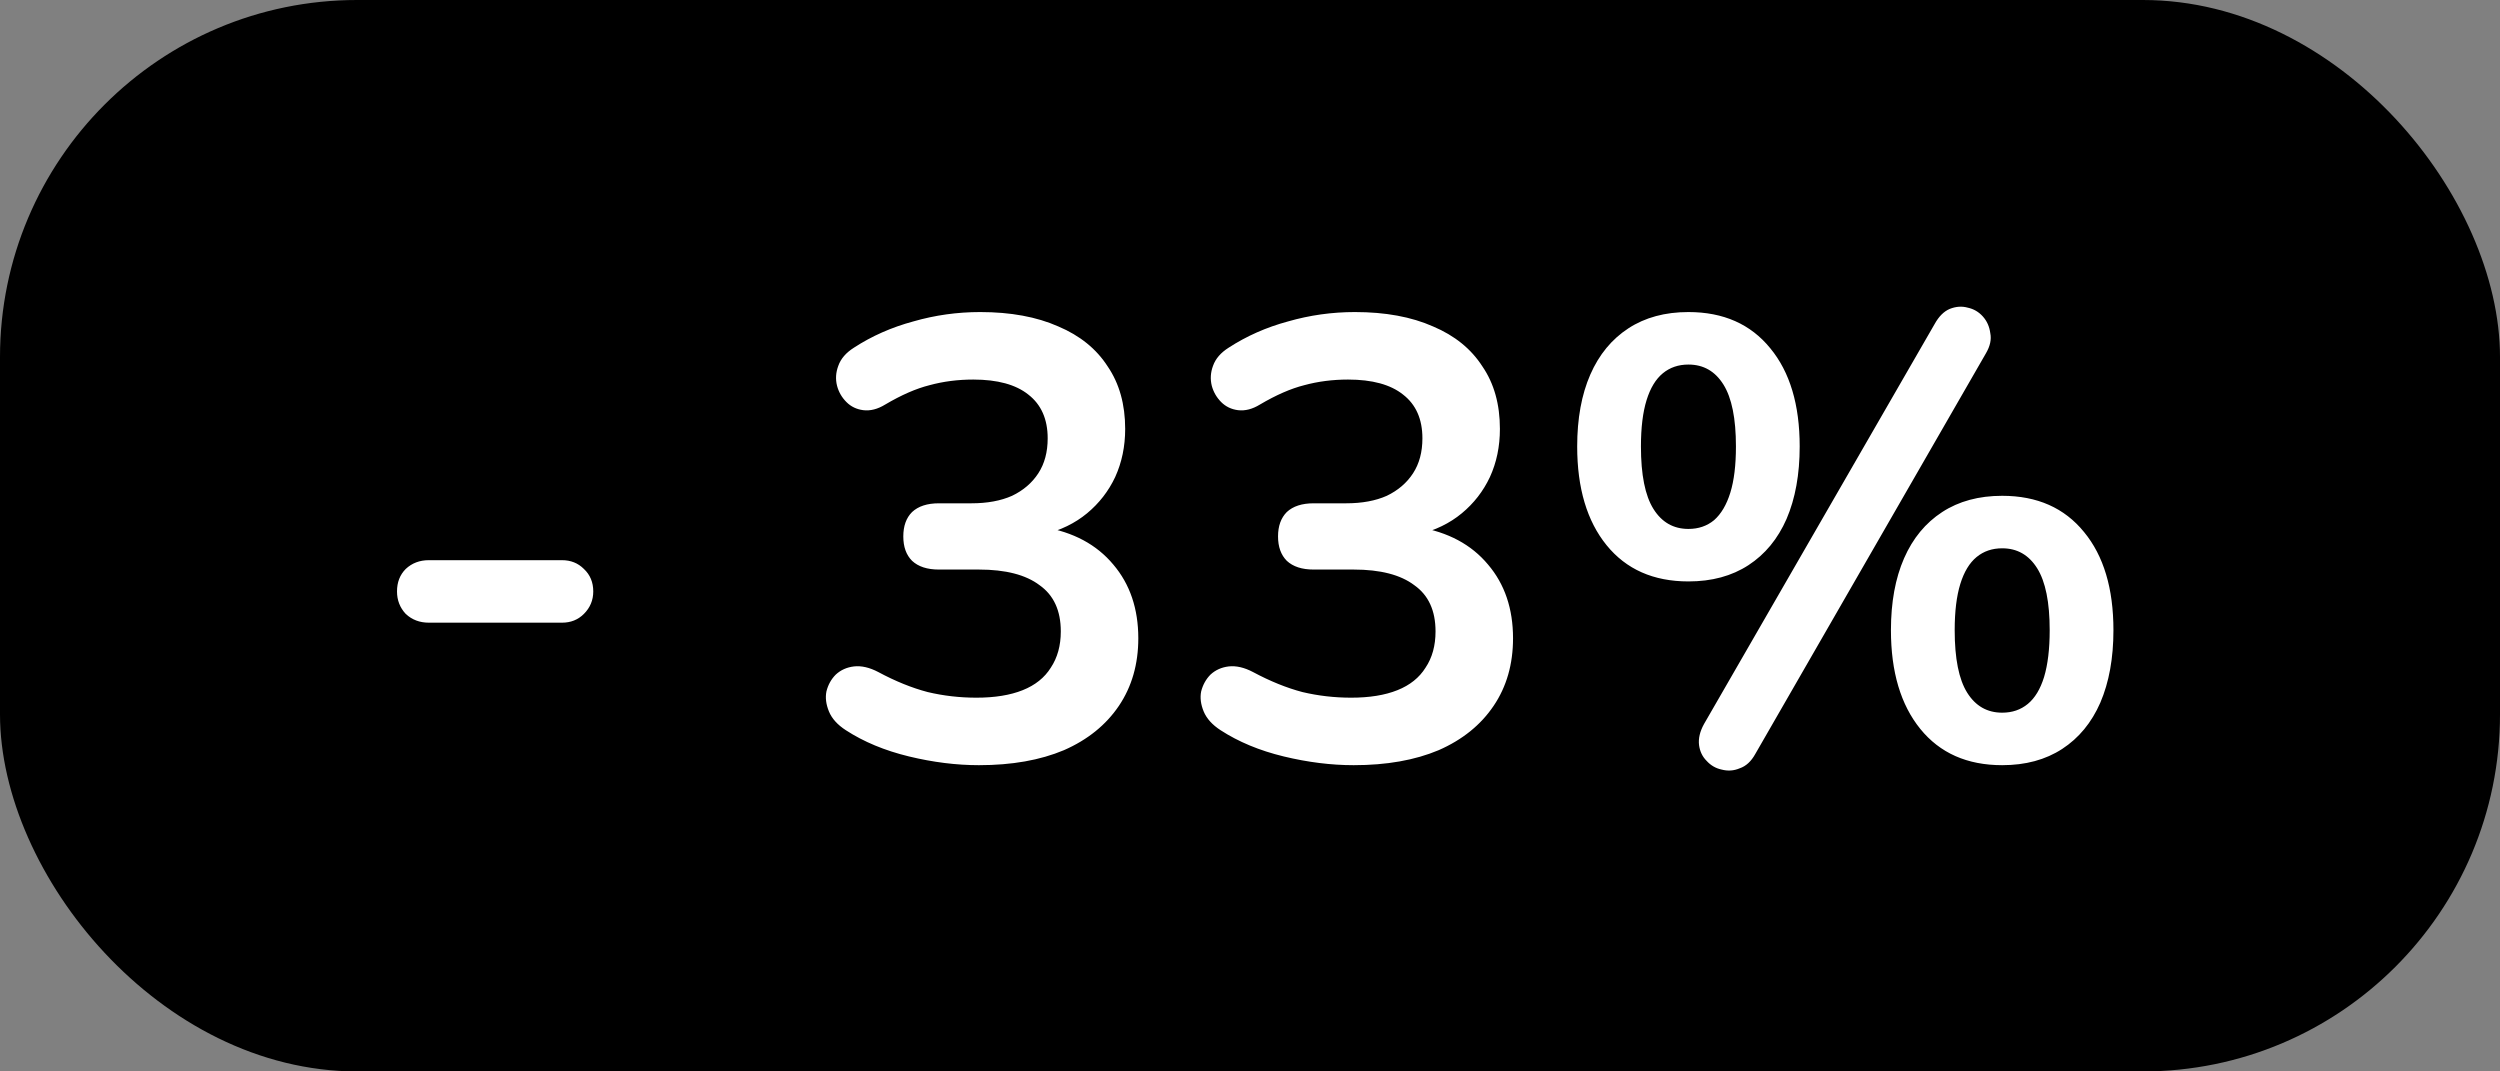
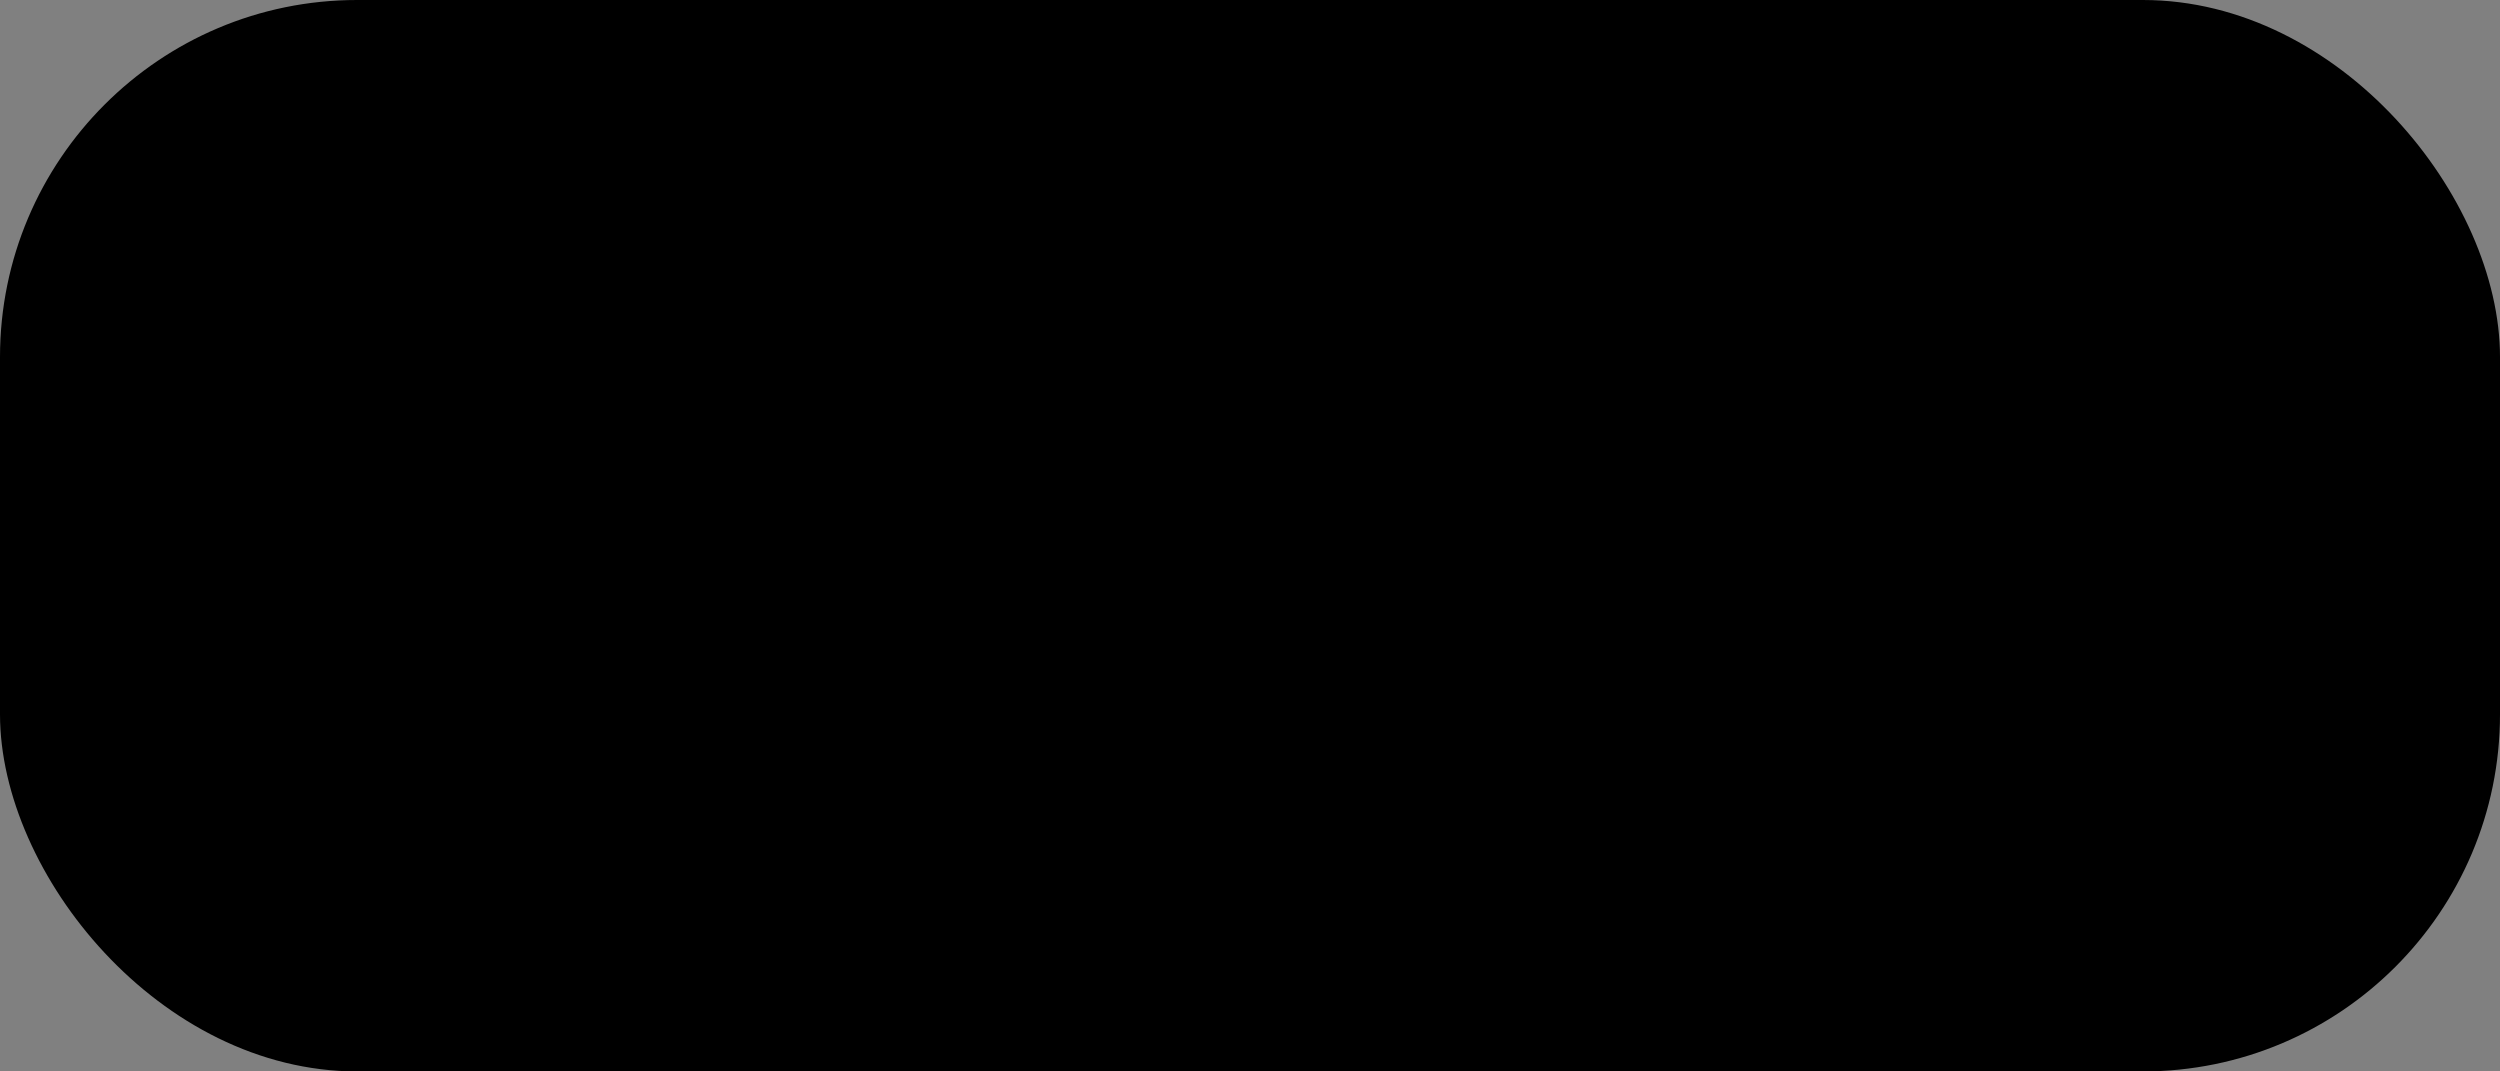
<svg xmlns="http://www.w3.org/2000/svg" width="56" height="24" viewBox="0 0 56 24" fill="none">
  <rect x="0" y="0" width="56" height="24" fill="#808080" stroke="none" />
  <rect width="56" height="24" rx="8" fill="black" />
-   <path d="M9.607 13.948C9.401 13.948 9.229 13.883 9.089 13.752C8.958 13.612 8.893 13.444 8.893 13.248C8.893 13.043 8.958 12.875 9.089 12.744C9.229 12.613 9.401 12.548 9.607 12.548H12.589C12.785 12.548 12.948 12.613 13.079 12.744C13.219 12.875 13.289 13.043 13.289 13.248C13.289 13.444 13.219 13.612 13.079 13.752C12.948 13.883 12.785 13.948 12.589 13.948H9.607ZM21.928 17.14C21.424 17.14 20.901 17.075 20.36 16.944C19.819 16.813 19.347 16.617 18.946 16.356C18.759 16.235 18.633 16.095 18.568 15.936C18.503 15.777 18.484 15.628 18.512 15.488C18.549 15.339 18.619 15.213 18.722 15.11C18.834 15.007 18.969 14.947 19.128 14.928C19.296 14.909 19.478 14.951 19.674 15.054C20.056 15.259 20.425 15.409 20.78 15.502C21.134 15.586 21.498 15.628 21.872 15.628C22.282 15.628 22.628 15.572 22.908 15.46C23.188 15.348 23.398 15.18 23.538 14.956C23.687 14.732 23.762 14.461 23.762 14.144C23.762 13.677 23.603 13.332 23.286 13.108C22.978 12.875 22.525 12.758 21.928 12.758H21.032C20.77 12.758 20.57 12.693 20.43 12.562C20.299 12.431 20.234 12.249 20.234 12.016C20.234 11.783 20.299 11.601 20.43 11.47C20.57 11.339 20.77 11.274 21.032 11.274H21.76C22.114 11.274 22.418 11.218 22.67 11.106C22.922 10.985 23.118 10.817 23.258 10.602C23.398 10.387 23.468 10.126 23.468 9.818C23.468 9.389 23.323 9.062 23.034 8.838C22.754 8.614 22.343 8.502 21.802 8.502C21.456 8.502 21.13 8.544 20.822 8.628C20.523 8.703 20.192 8.847 19.828 9.062C19.66 9.165 19.497 9.207 19.338 9.188C19.189 9.169 19.062 9.109 18.96 9.006C18.857 8.903 18.787 8.782 18.75 8.642C18.712 8.493 18.722 8.343 18.778 8.194C18.834 8.035 18.951 7.9 19.128 7.788C19.529 7.527 19.973 7.331 20.458 7.2C20.943 7.06 21.442 6.99 21.956 6.99C22.637 6.99 23.221 7.097 23.706 7.312C24.191 7.517 24.56 7.816 24.812 8.208C25.073 8.591 25.204 9.057 25.204 9.608C25.204 10 25.129 10.359 24.98 10.686C24.831 11.003 24.62 11.274 24.35 11.498C24.079 11.722 23.753 11.881 23.37 11.974V11.806C24.042 11.918 24.564 12.198 24.938 12.646C25.311 13.085 25.498 13.635 25.498 14.298C25.498 14.877 25.353 15.381 25.064 15.81C24.774 16.239 24.364 16.571 23.832 16.804C23.3 17.028 22.665 17.14 21.928 17.14ZM30.322 17.14C29.818 17.14 29.296 17.075 28.754 16.944C28.213 16.813 27.742 16.617 27.34 16.356C27.154 16.235 27.028 16.095 26.962 15.936C26.897 15.777 26.878 15.628 26.906 15.488C26.944 15.339 27.014 15.213 27.116 15.11C27.228 15.007 27.364 14.947 27.522 14.928C27.69 14.909 27.872 14.951 28.068 15.054C28.451 15.259 28.82 15.409 29.174 15.502C29.529 15.586 29.893 15.628 30.266 15.628C30.677 15.628 31.022 15.572 31.302 15.46C31.582 15.348 31.792 15.18 31.932 14.956C32.082 14.732 32.156 14.461 32.156 14.144C32.156 13.677 31.998 13.332 31.68 13.108C31.372 12.875 30.92 12.758 30.322 12.758H29.426C29.165 12.758 28.964 12.693 28.824 12.562C28.694 12.431 28.628 12.249 28.628 12.016C28.628 11.783 28.694 11.601 28.824 11.47C28.964 11.339 29.165 11.274 29.426 11.274H30.154C30.509 11.274 30.812 11.218 31.064 11.106C31.316 10.985 31.512 10.817 31.652 10.602C31.792 10.387 31.862 10.126 31.862 9.818C31.862 9.389 31.718 9.062 31.428 8.838C31.148 8.614 30.738 8.502 30.196 8.502C29.851 8.502 29.524 8.544 29.216 8.628C28.918 8.703 28.586 8.847 28.222 9.062C28.054 9.165 27.891 9.207 27.732 9.188C27.583 9.169 27.457 9.109 27.354 9.006C27.252 8.903 27.182 8.782 27.144 8.642C27.107 8.493 27.116 8.343 27.172 8.194C27.228 8.035 27.345 7.9 27.522 7.788C27.924 7.527 28.367 7.331 28.852 7.2C29.338 7.06 29.837 6.99 30.35 6.99C31.032 6.99 31.615 7.097 32.1 7.312C32.586 7.517 32.954 7.816 33.206 8.208C33.468 8.591 33.598 9.057 33.598 9.608C33.598 10 33.524 10.359 33.374 10.686C33.225 11.003 33.015 11.274 32.744 11.498C32.474 11.722 32.147 11.881 31.764 11.974V11.806C32.436 11.918 32.959 12.198 33.332 12.646C33.706 13.085 33.892 13.635 33.892 14.298C33.892 14.877 33.748 15.381 33.458 15.81C33.169 16.239 32.758 16.571 32.226 16.804C31.694 17.028 31.06 17.14 30.322 17.14ZM39.319 16.888C39.226 17.056 39.109 17.163 38.969 17.21C38.838 17.266 38.703 17.275 38.563 17.238C38.432 17.21 38.32 17.145 38.227 17.042C38.134 16.949 38.078 16.832 38.059 16.692C38.04 16.543 38.078 16.384 38.171 16.216L43.337 7.256C43.43 7.088 43.542 6.976 43.673 6.92C43.813 6.864 43.948 6.855 44.079 6.892C44.21 6.92 44.322 6.985 44.415 7.088C44.508 7.191 44.564 7.317 44.583 7.466C44.611 7.606 44.578 7.755 44.485 7.914L39.319 16.888ZM37.821 13.024C37.037 13.024 36.426 12.753 35.987 12.212C35.548 11.671 35.329 10.933 35.329 10C35.329 9.375 35.427 8.838 35.623 8.39C35.819 7.942 36.104 7.597 36.477 7.354C36.85 7.111 37.298 6.99 37.821 6.99C38.605 6.99 39.216 7.261 39.655 7.802C40.094 8.334 40.313 9.067 40.313 10C40.313 10.625 40.215 11.167 40.019 11.624C39.823 12.072 39.538 12.417 39.165 12.66C38.792 12.903 38.344 13.024 37.821 13.024ZM37.821 11.848C38.045 11.848 38.236 11.783 38.395 11.652C38.554 11.512 38.675 11.307 38.759 11.036C38.843 10.765 38.885 10.42 38.885 10C38.885 9.375 38.792 8.913 38.605 8.614C38.418 8.315 38.157 8.166 37.821 8.166C37.597 8.166 37.406 8.231 37.247 8.362C37.088 8.493 36.967 8.693 36.883 8.964C36.799 9.235 36.757 9.58 36.757 10C36.757 10.635 36.85 11.101 37.037 11.4C37.224 11.699 37.485 11.848 37.821 11.848ZM44.849 17.14C44.065 17.14 43.454 16.869 43.015 16.328C42.576 15.787 42.357 15.049 42.357 14.116C42.357 13.491 42.455 12.954 42.651 12.506C42.847 12.058 43.132 11.713 43.505 11.47C43.878 11.227 44.326 11.106 44.849 11.106C45.633 11.106 46.244 11.377 46.683 11.918C47.122 12.45 47.341 13.183 47.341 14.116C47.341 14.741 47.243 15.283 47.047 15.74C46.851 16.188 46.566 16.533 46.193 16.776C45.82 17.019 45.372 17.14 44.849 17.14ZM44.849 15.964C45.073 15.964 45.264 15.899 45.423 15.768C45.582 15.637 45.703 15.437 45.787 15.166C45.871 14.886 45.913 14.536 45.913 14.116C45.913 13.491 45.82 13.029 45.633 12.73C45.446 12.431 45.185 12.282 44.849 12.282C44.625 12.282 44.434 12.347 44.275 12.478C44.116 12.609 43.995 12.809 43.911 13.08C43.827 13.351 43.785 13.696 43.785 14.116C43.785 14.751 43.878 15.217 44.065 15.516C44.252 15.815 44.513 15.964 44.849 15.964Z" fill="white" />
</svg>